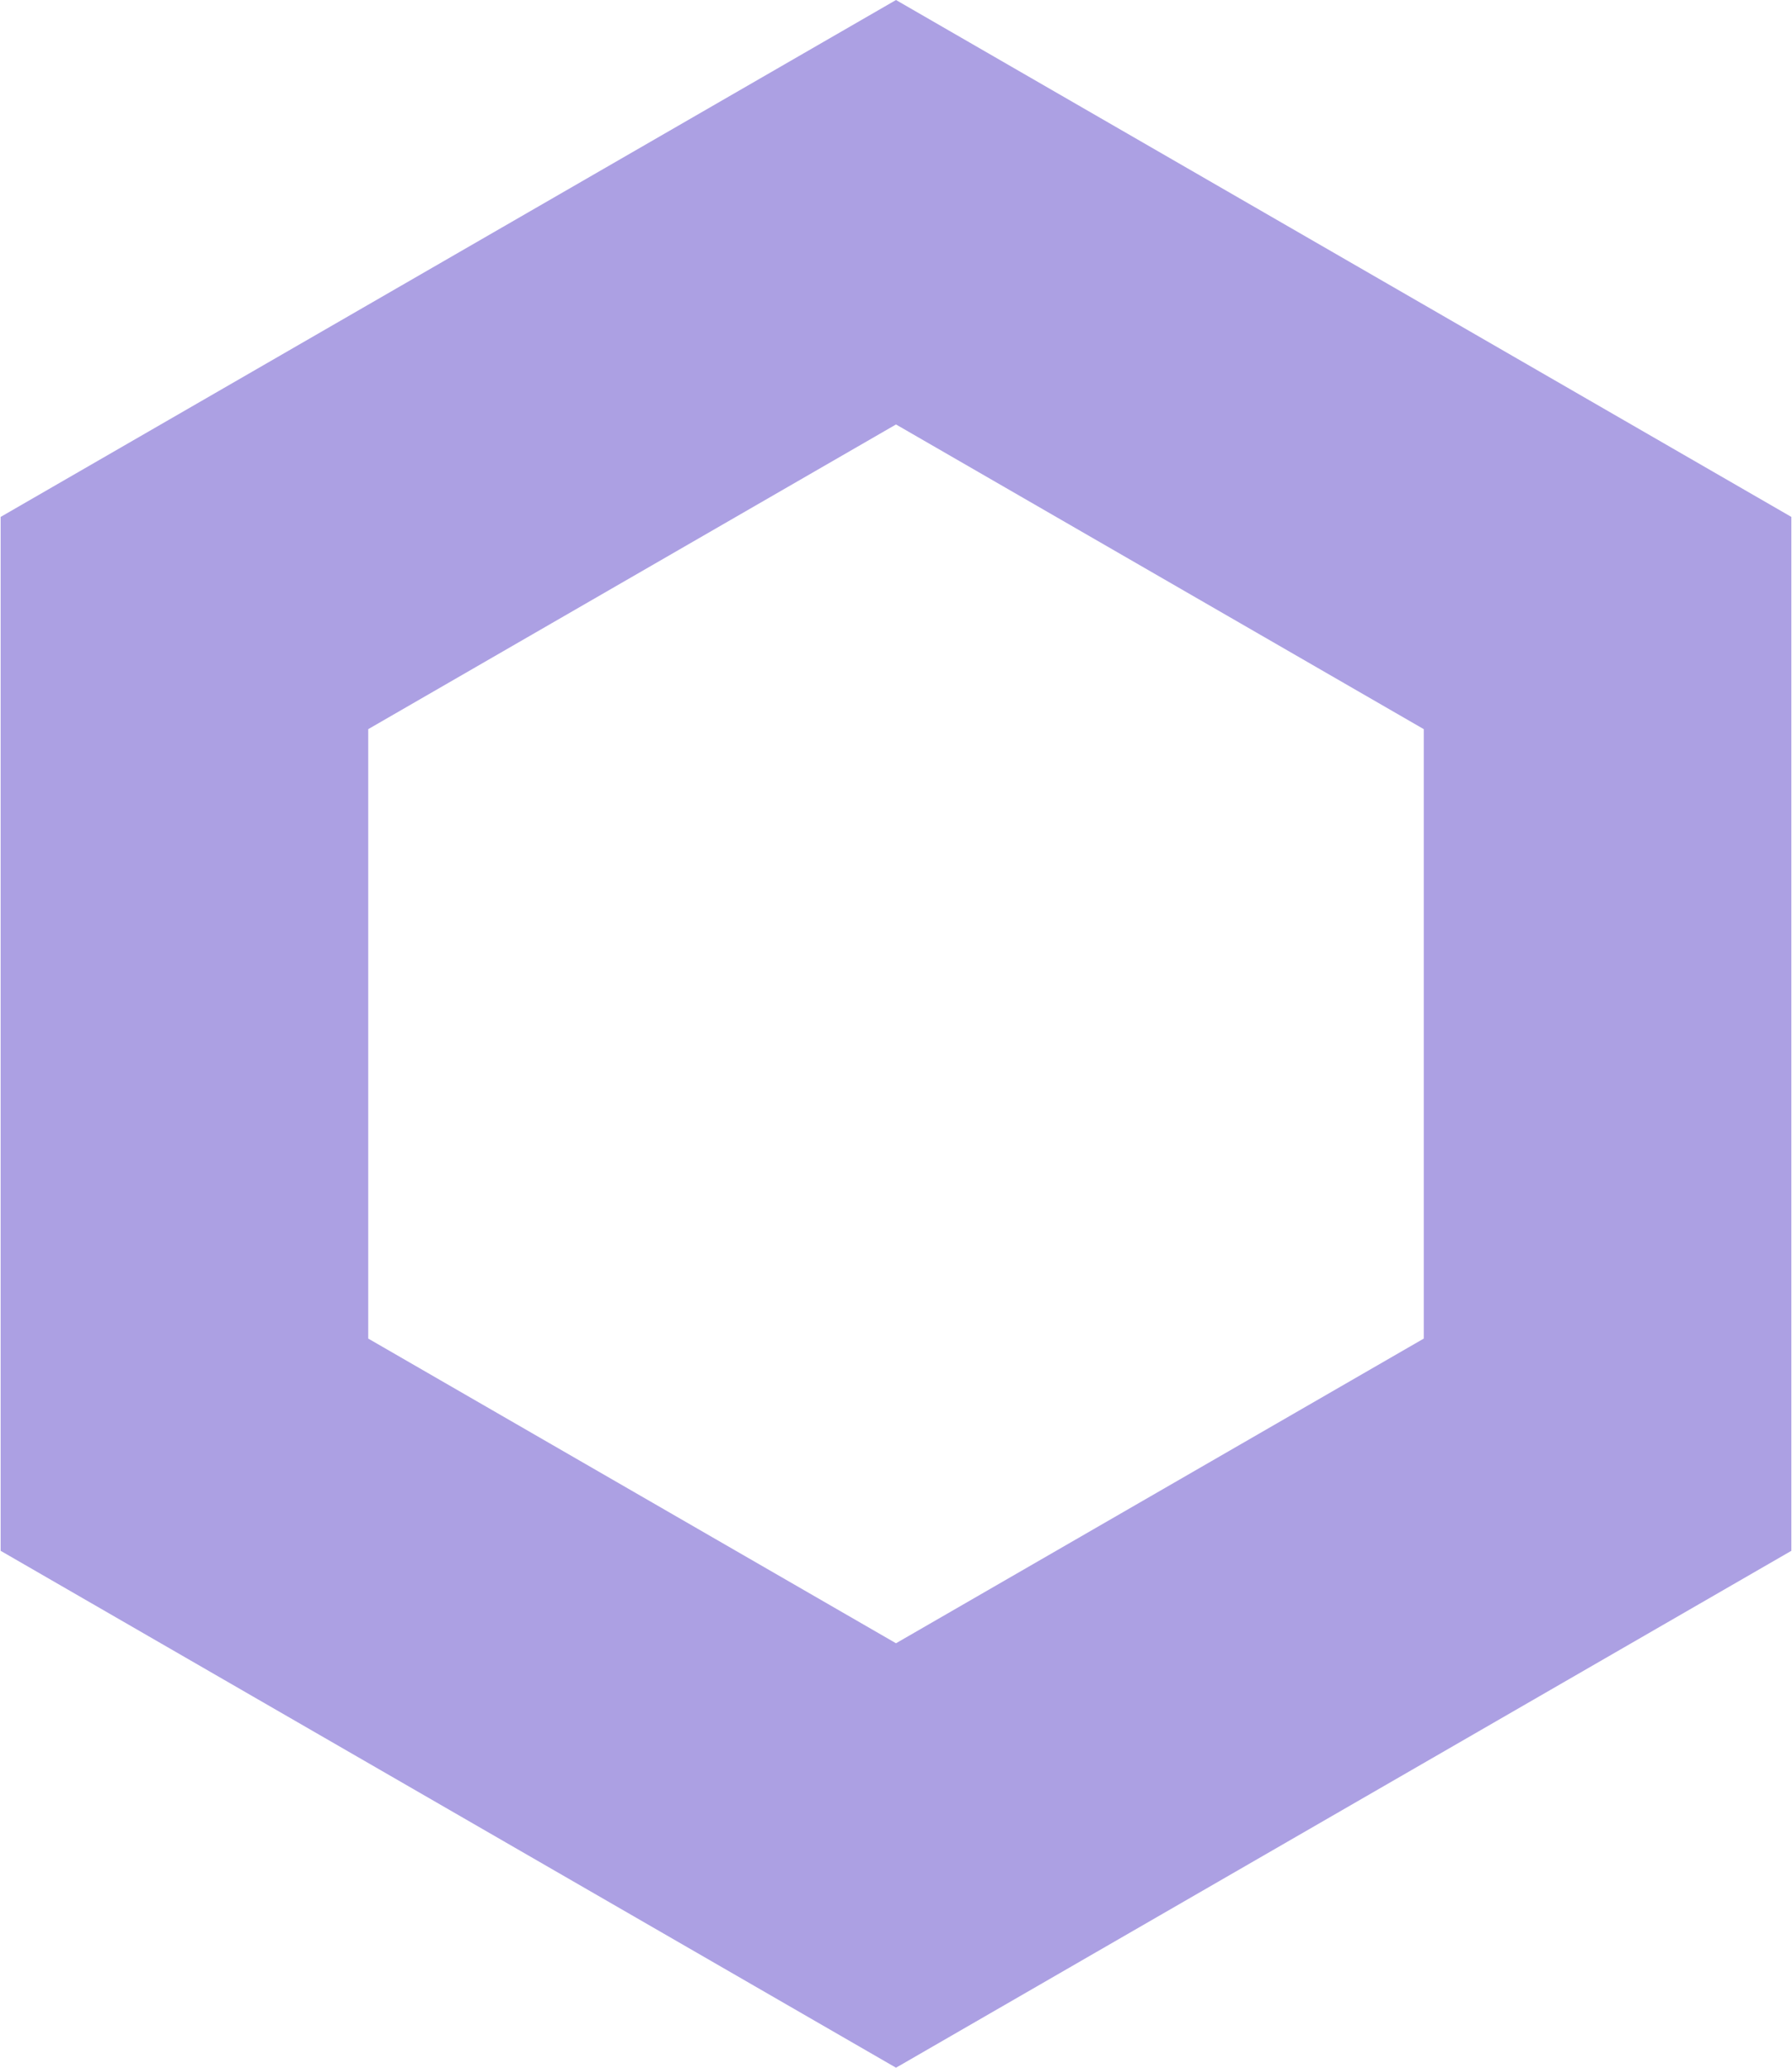
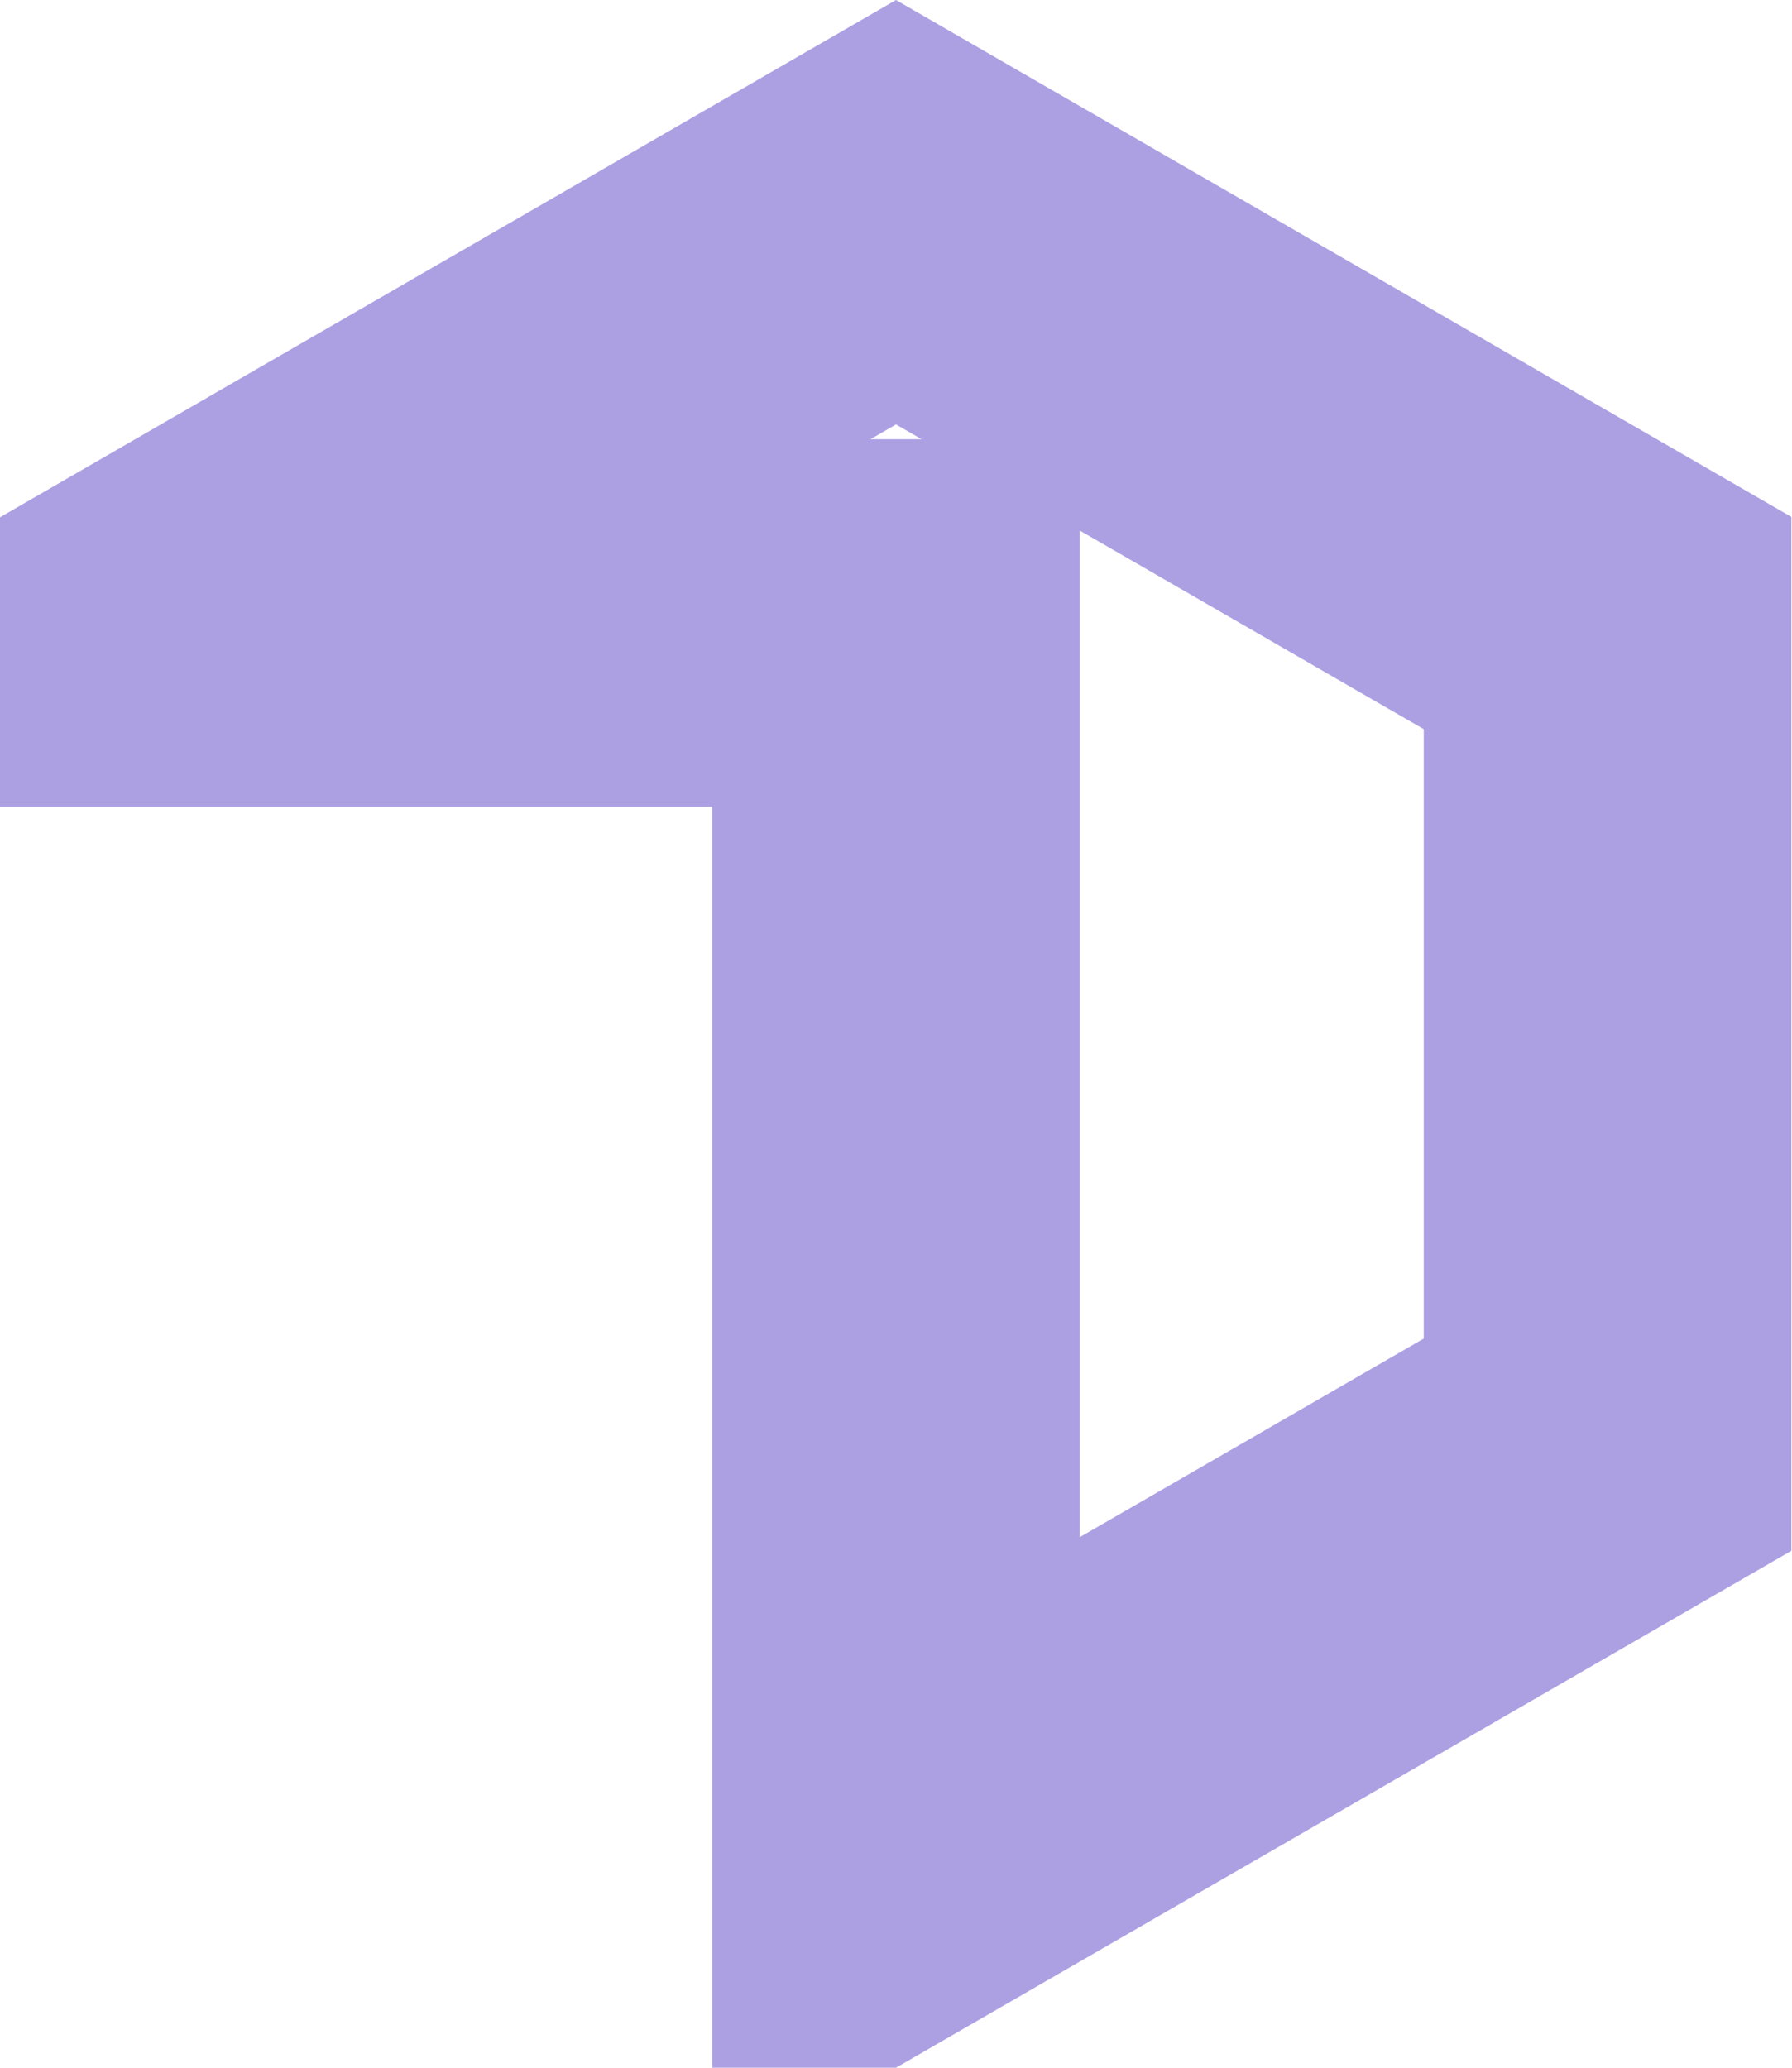
<svg xmlns="http://www.w3.org/2000/svg" viewBox="0 0 39 45" fill="none">
-   <path d="M4.014 13.559L19.5 4.619L34.986 13.559V31.441L19.5 40.381L4.014 31.441V13.559Z" stroke="#ACA0E3" stroke-width="8" />
+   <path d="M4.014 13.559L19.5 4.619L34.986 13.559V31.441L19.5 40.381V13.559Z" stroke="#ACA0E3" stroke-width="8" />
</svg>